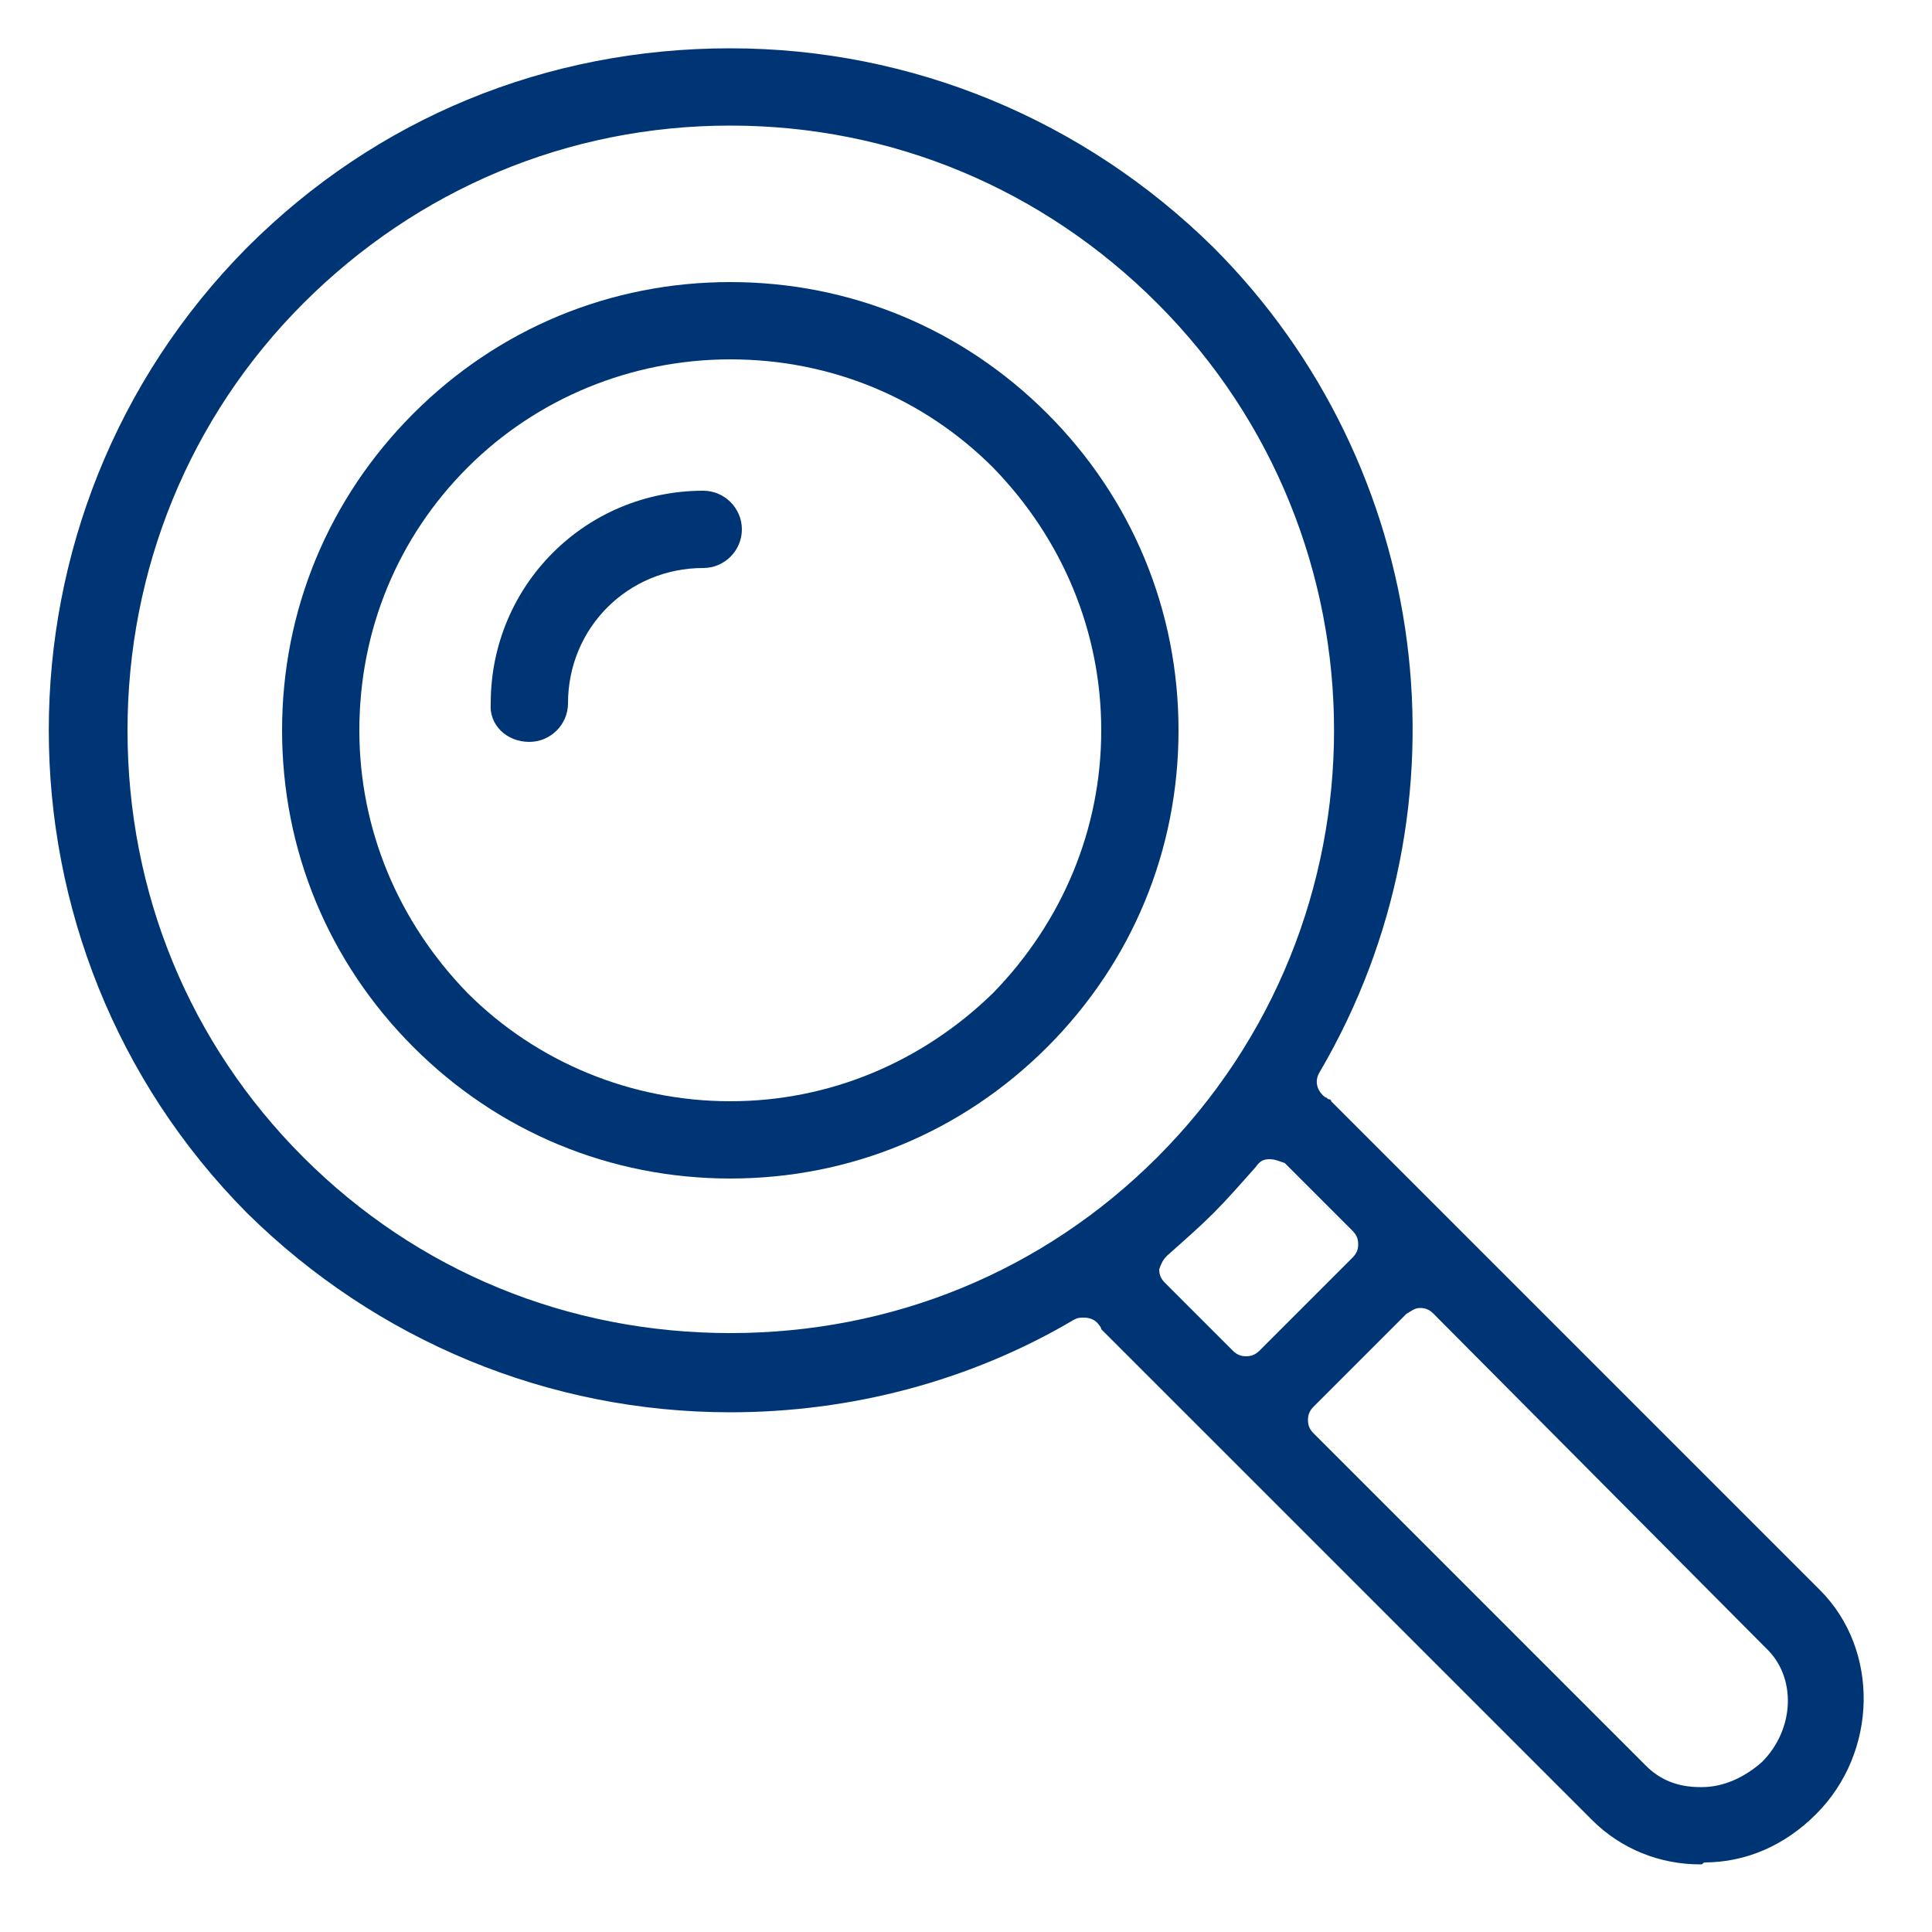
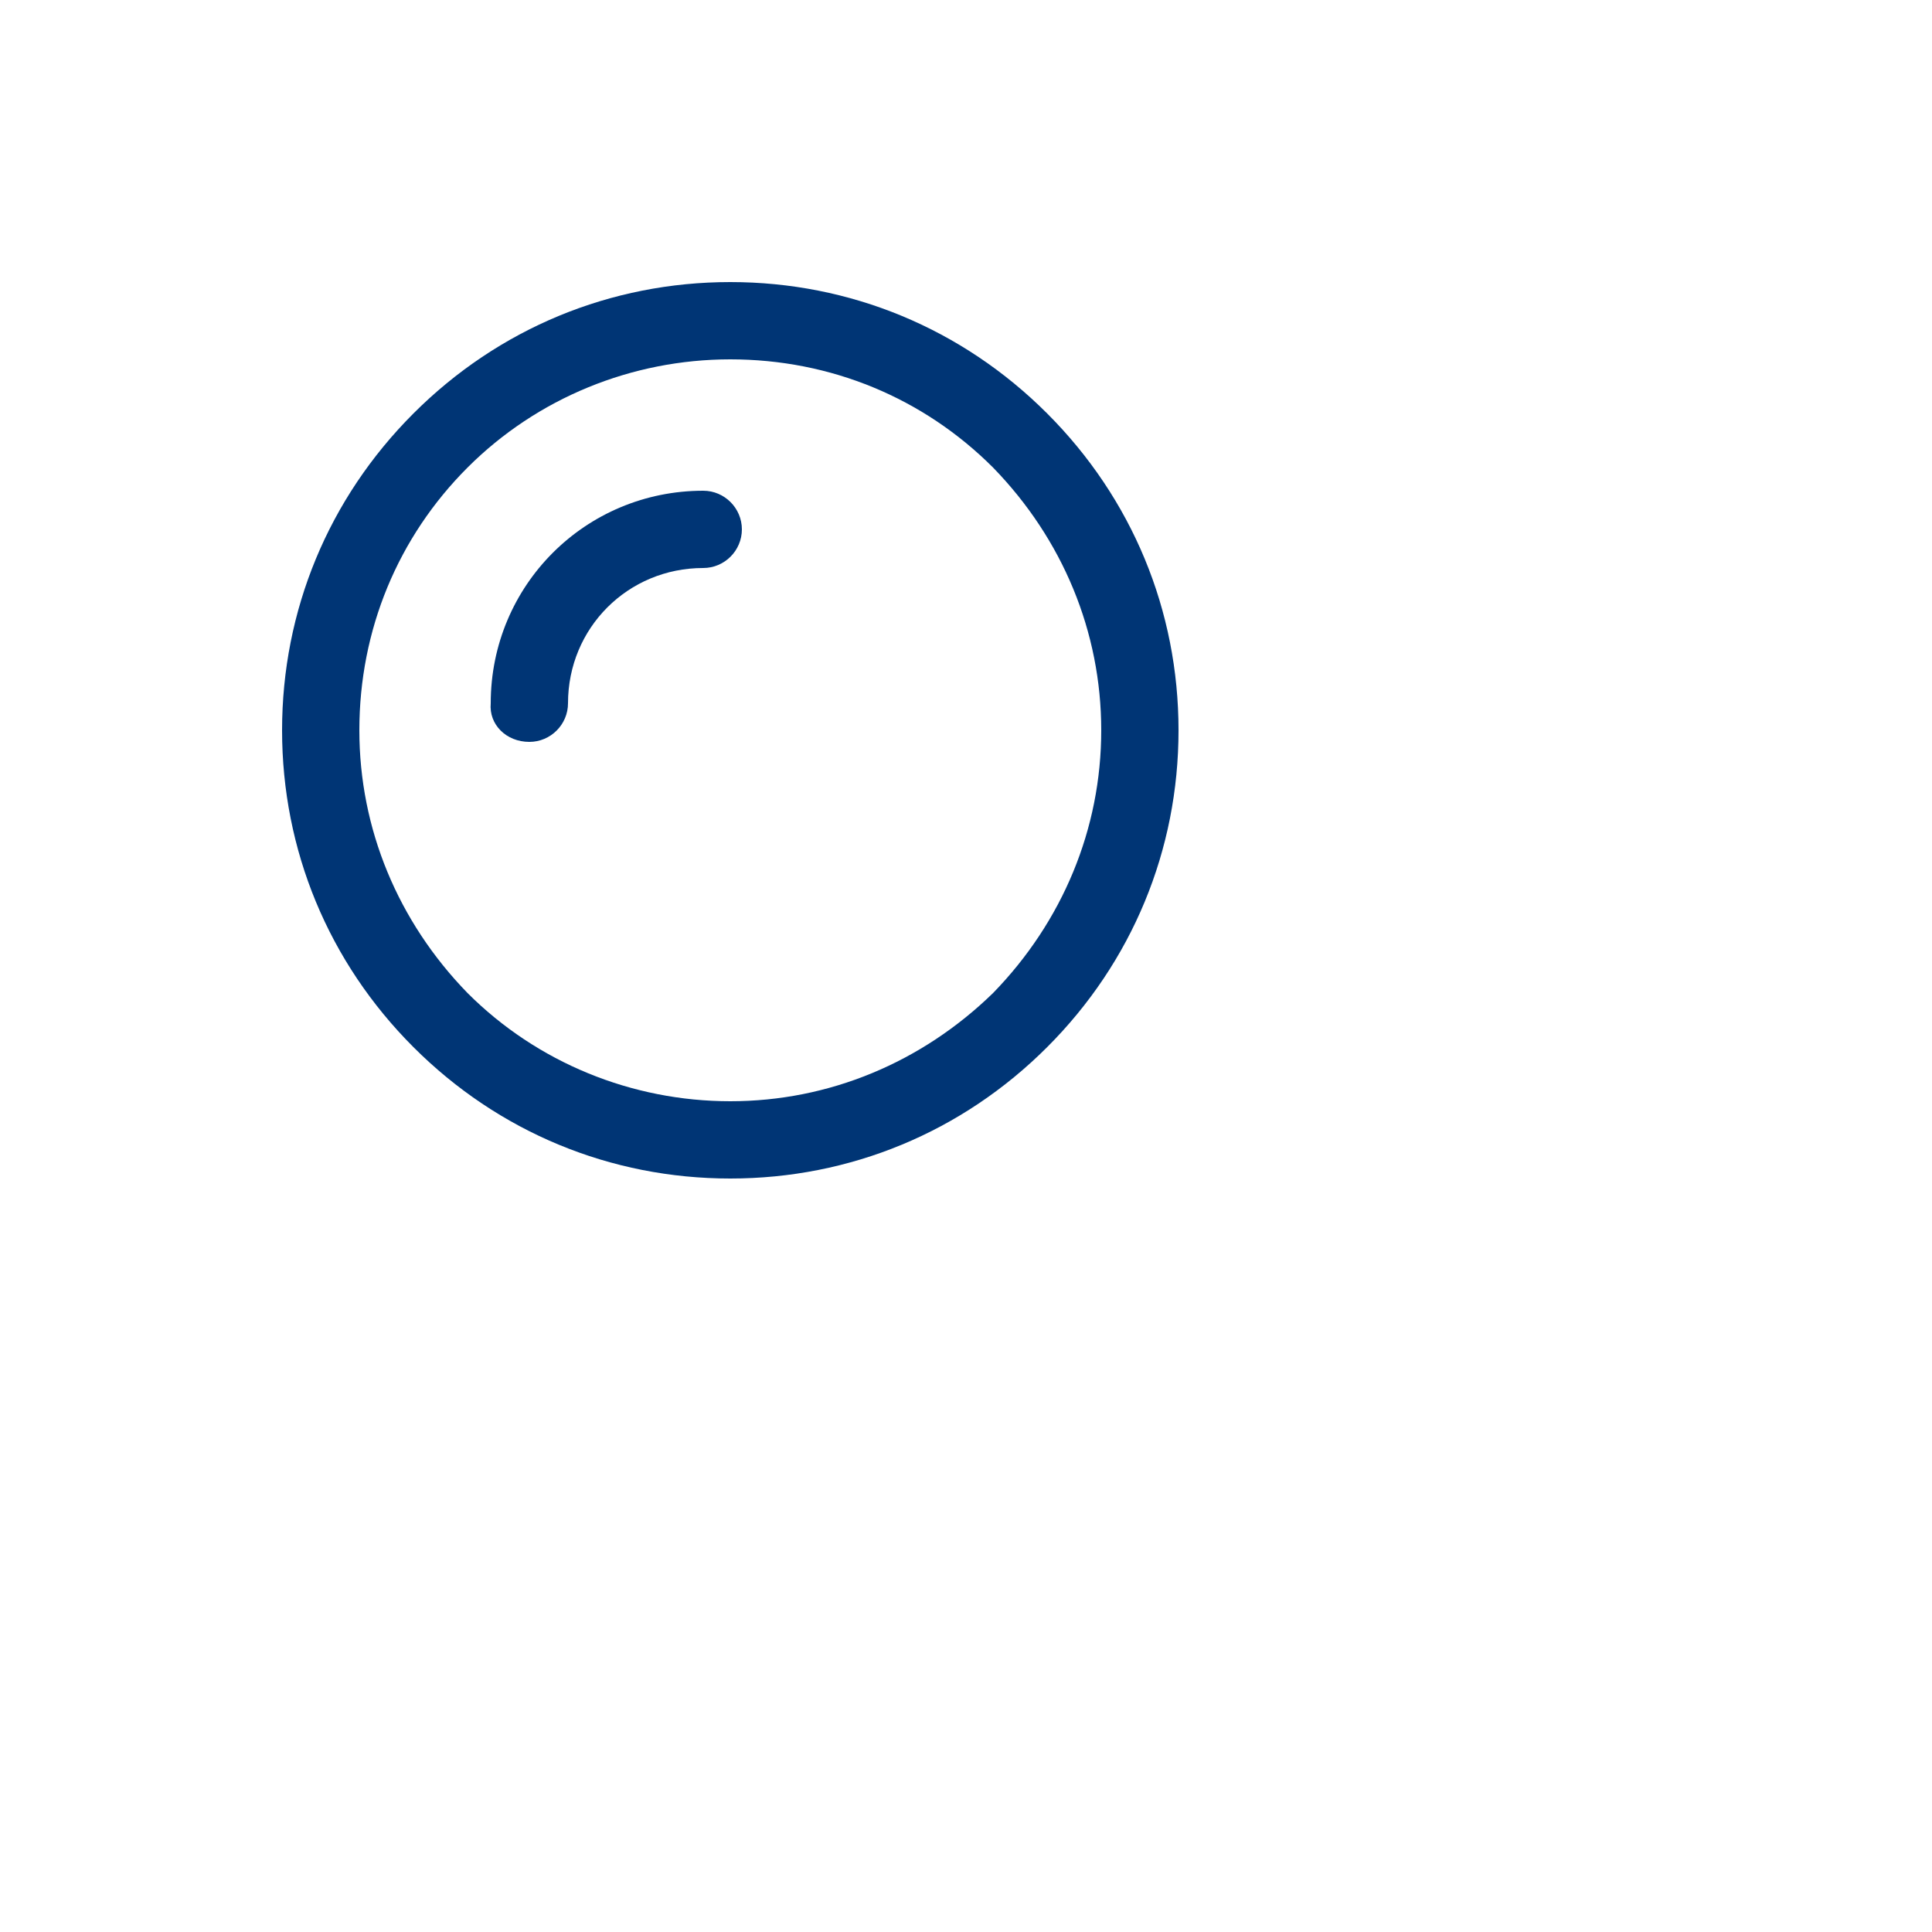
<svg xmlns="http://www.w3.org/2000/svg" version="1.1" id="Layer_1" x="0px" y="0px" viewBox="0 0 100 100" enable-background="new 0 0 100 100" xml:space="preserve">
  <g>
    <g>
-       <path fill="#003575" d="M88,96.5c-2.1,0-4.1-0.8-5.6-2.3L57.1,68.9c0,0-0.1-0.1-0.1-0.1c0-0.1-0.1-0.2-0.1-0.2    c-0.2-0.3-0.5-0.4-0.8-0.4c-0.2,0-0.3,0-0.5,0.1c-5.4,3.2-11.6,4.8-17.8,4.8c-9.4,0-18.3-3.7-25-10.3C-0.9,49-0.9,26.6,12.8,12.8    c6.7-6.7,15.5-10.3,25-10.3c9.4,0,18.3,3.7,25,10.3c11.3,11.3,13.6,28.9,5.5,42.7c-0.3,0.5-0.1,1,0.3,1.3c0.1,0,0.1,0.1,0.2,0.1    c0,0,0.1,0,0.1,0.1l25.3,25.3c3.1,3.1,3,8.4-0.2,11.6c-1.6,1.6-3.6,2.5-5.8,2.5C88.1,96.5,88.1,96.5,88,96.5L88,96.5z M72.8,68    L68,72.8c-0.2,0.2-0.3,0.4-0.3,0.7c0,0.3,0.1,0.5,0.3,0.7l17.2,17.2c0.7,0.7,1.6,1.1,2.8,1.1c0,0,0.1,0,0.1,0    c1.1,0,2.2-0.5,3.1-1.3c1.7-1.7,1.8-4.4,0.2-5.9L74.2,68c-0.2-0.2-0.4-0.3-0.7-0.3C73.2,67.7,73,67.9,72.8,68z M65.7,60    c-0.3,0-0.5,0.1-0.7,0.4c-0.8,0.9-1.5,1.7-2.2,2.4c-0.7,0.7-1.5,1.4-2.4,2.2c-0.2,0.2-0.3,0.4-0.4,0.7c0,0.3,0.1,0.5,0.3,0.7    l3.5,3.5c0.2,0.2,0.4,0.3,0.7,0.3c0.3,0,0.5-0.1,0.7-0.3l4.8-4.8c0.2-0.2,0.3-0.4,0.3-0.7c0-0.3-0.1-0.5-0.3-0.7l-3.5-3.5    C66.2,60.1,66,60,65.7,60C65.7,60,65.7,60,65.7,60z M15.7,15.7c-5.9,5.9-9.1,13.8-9.1,22.1c0,8.4,3.2,16.2,9.1,22.1    c5.9,5.9,13.7,9.1,22.1,9.1s16.2-3.2,22.1-9.1c12.2-12.2,12.2-32,0-44.2C54,9.8,46.2,6.5,37.8,6.5C29.4,6.5,21.6,9.8,15.7,15.7z" />
      <path fill="#003575" d="M21.4,54.2C17,49.8,14.6,44,14.6,37.8c0-6.2,2.4-12,6.8-16.4c4.4-4.4,10.2-6.8,16.4-6.8    c6.2,0,12,2.4,16.4,6.8c4.4,4.4,6.8,10.2,6.8,16.4c0,6.2-2.4,12-6.8,16.4C49.8,58.6,44,61,37.8,61C31.6,61,25.8,58.6,21.4,54.2z     M24.2,24.2c-3.6,3.6-5.6,8.4-5.6,13.6c0,5.1,2,9.9,5.6,13.6C27.8,55,32.7,57,37.8,57c5.1,0,9.9-2,13.6-5.6    C55,47.7,57,42.9,57,37.8c0-5.1-2-9.9-5.6-13.6c-3.6-3.6-8.4-5.6-13.6-5.6C32.7,18.6,27.8,20.6,24.2,24.2z" />
-       <path fill="#003575" d="M27.4,38.4c1.1,0,2-0.9,2-2c0-3.9,3.1-7,7-7c1.1,0,2-0.9,2-2c0-1.1-0.9-2-2-2c-6.1,0-11,4.9-11,11    C25.3,37.5,26.2,38.4,27.4,38.4z" />
+       <path fill="#003575" d="M27.4,38.4c1.1,0,2-0.9,2-2c0-3.9,3.1-7,7-7c1.1,0,2-0.9,2-2c0-1.1-0.9-2-2-2c-6.1,0-11,4.9-11,11    C25.3,37.5,26.2,38.4,27.4,38.4" />
    </g>
  </g>
</svg>